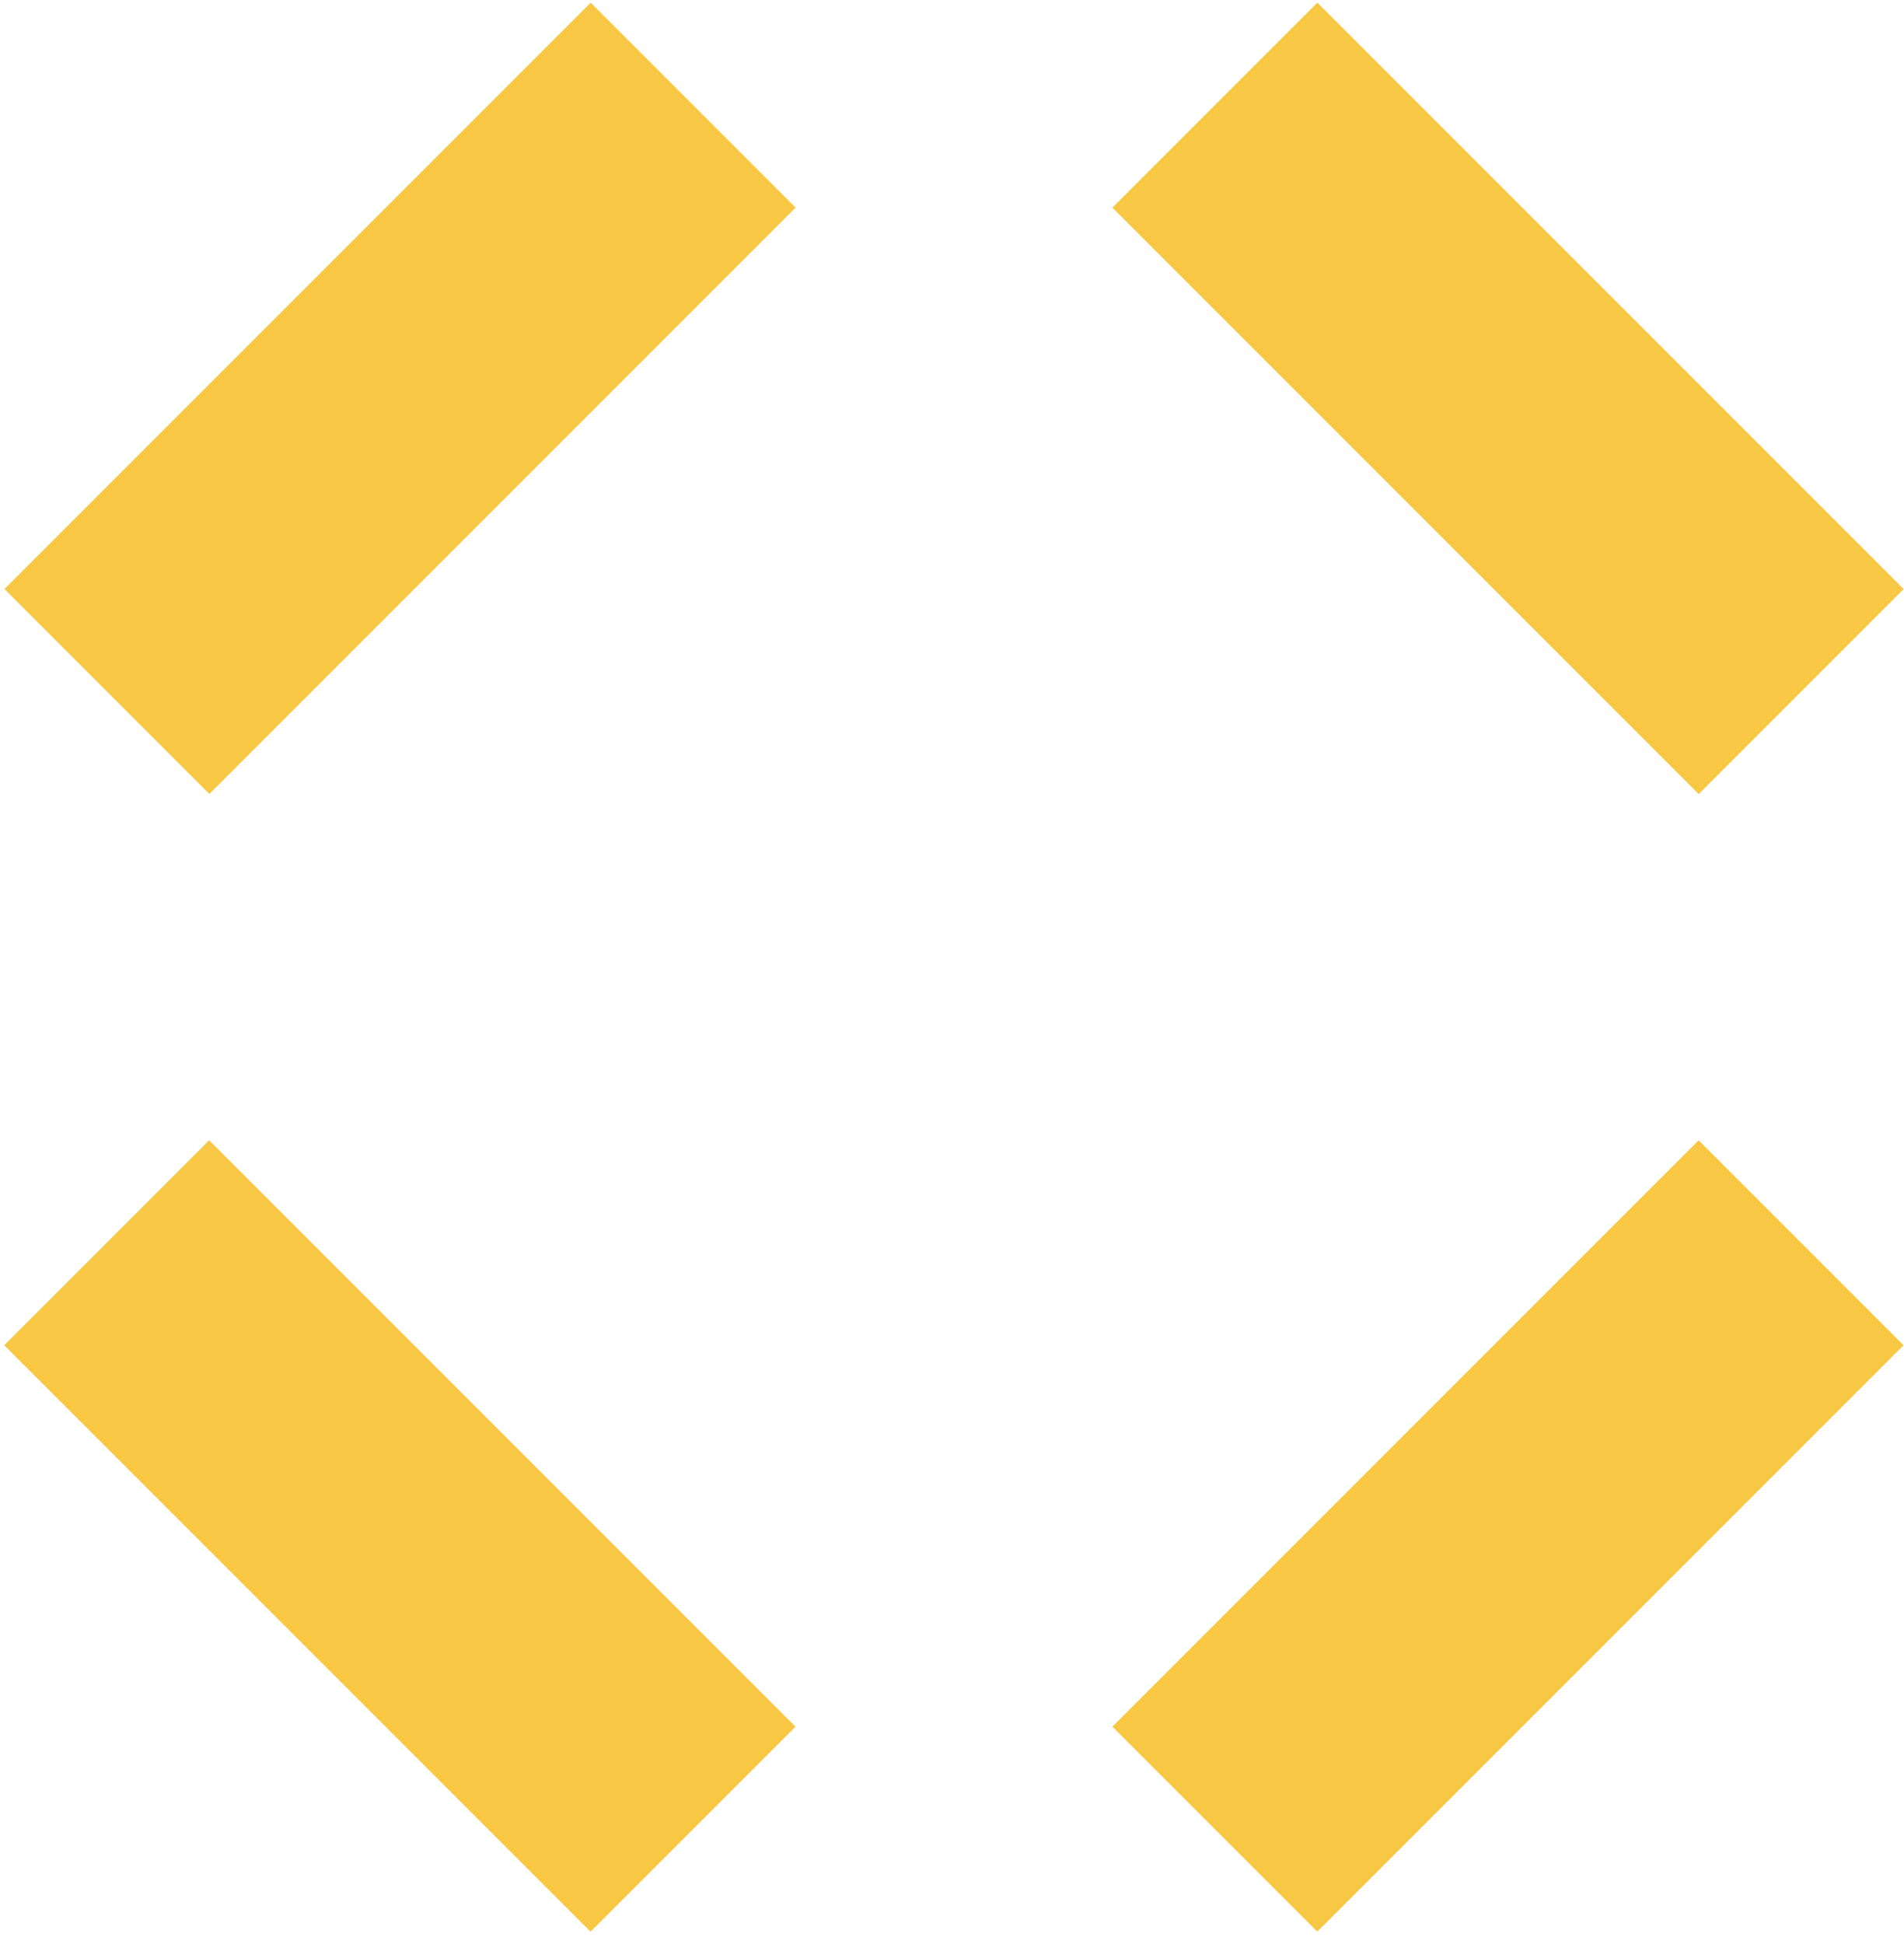
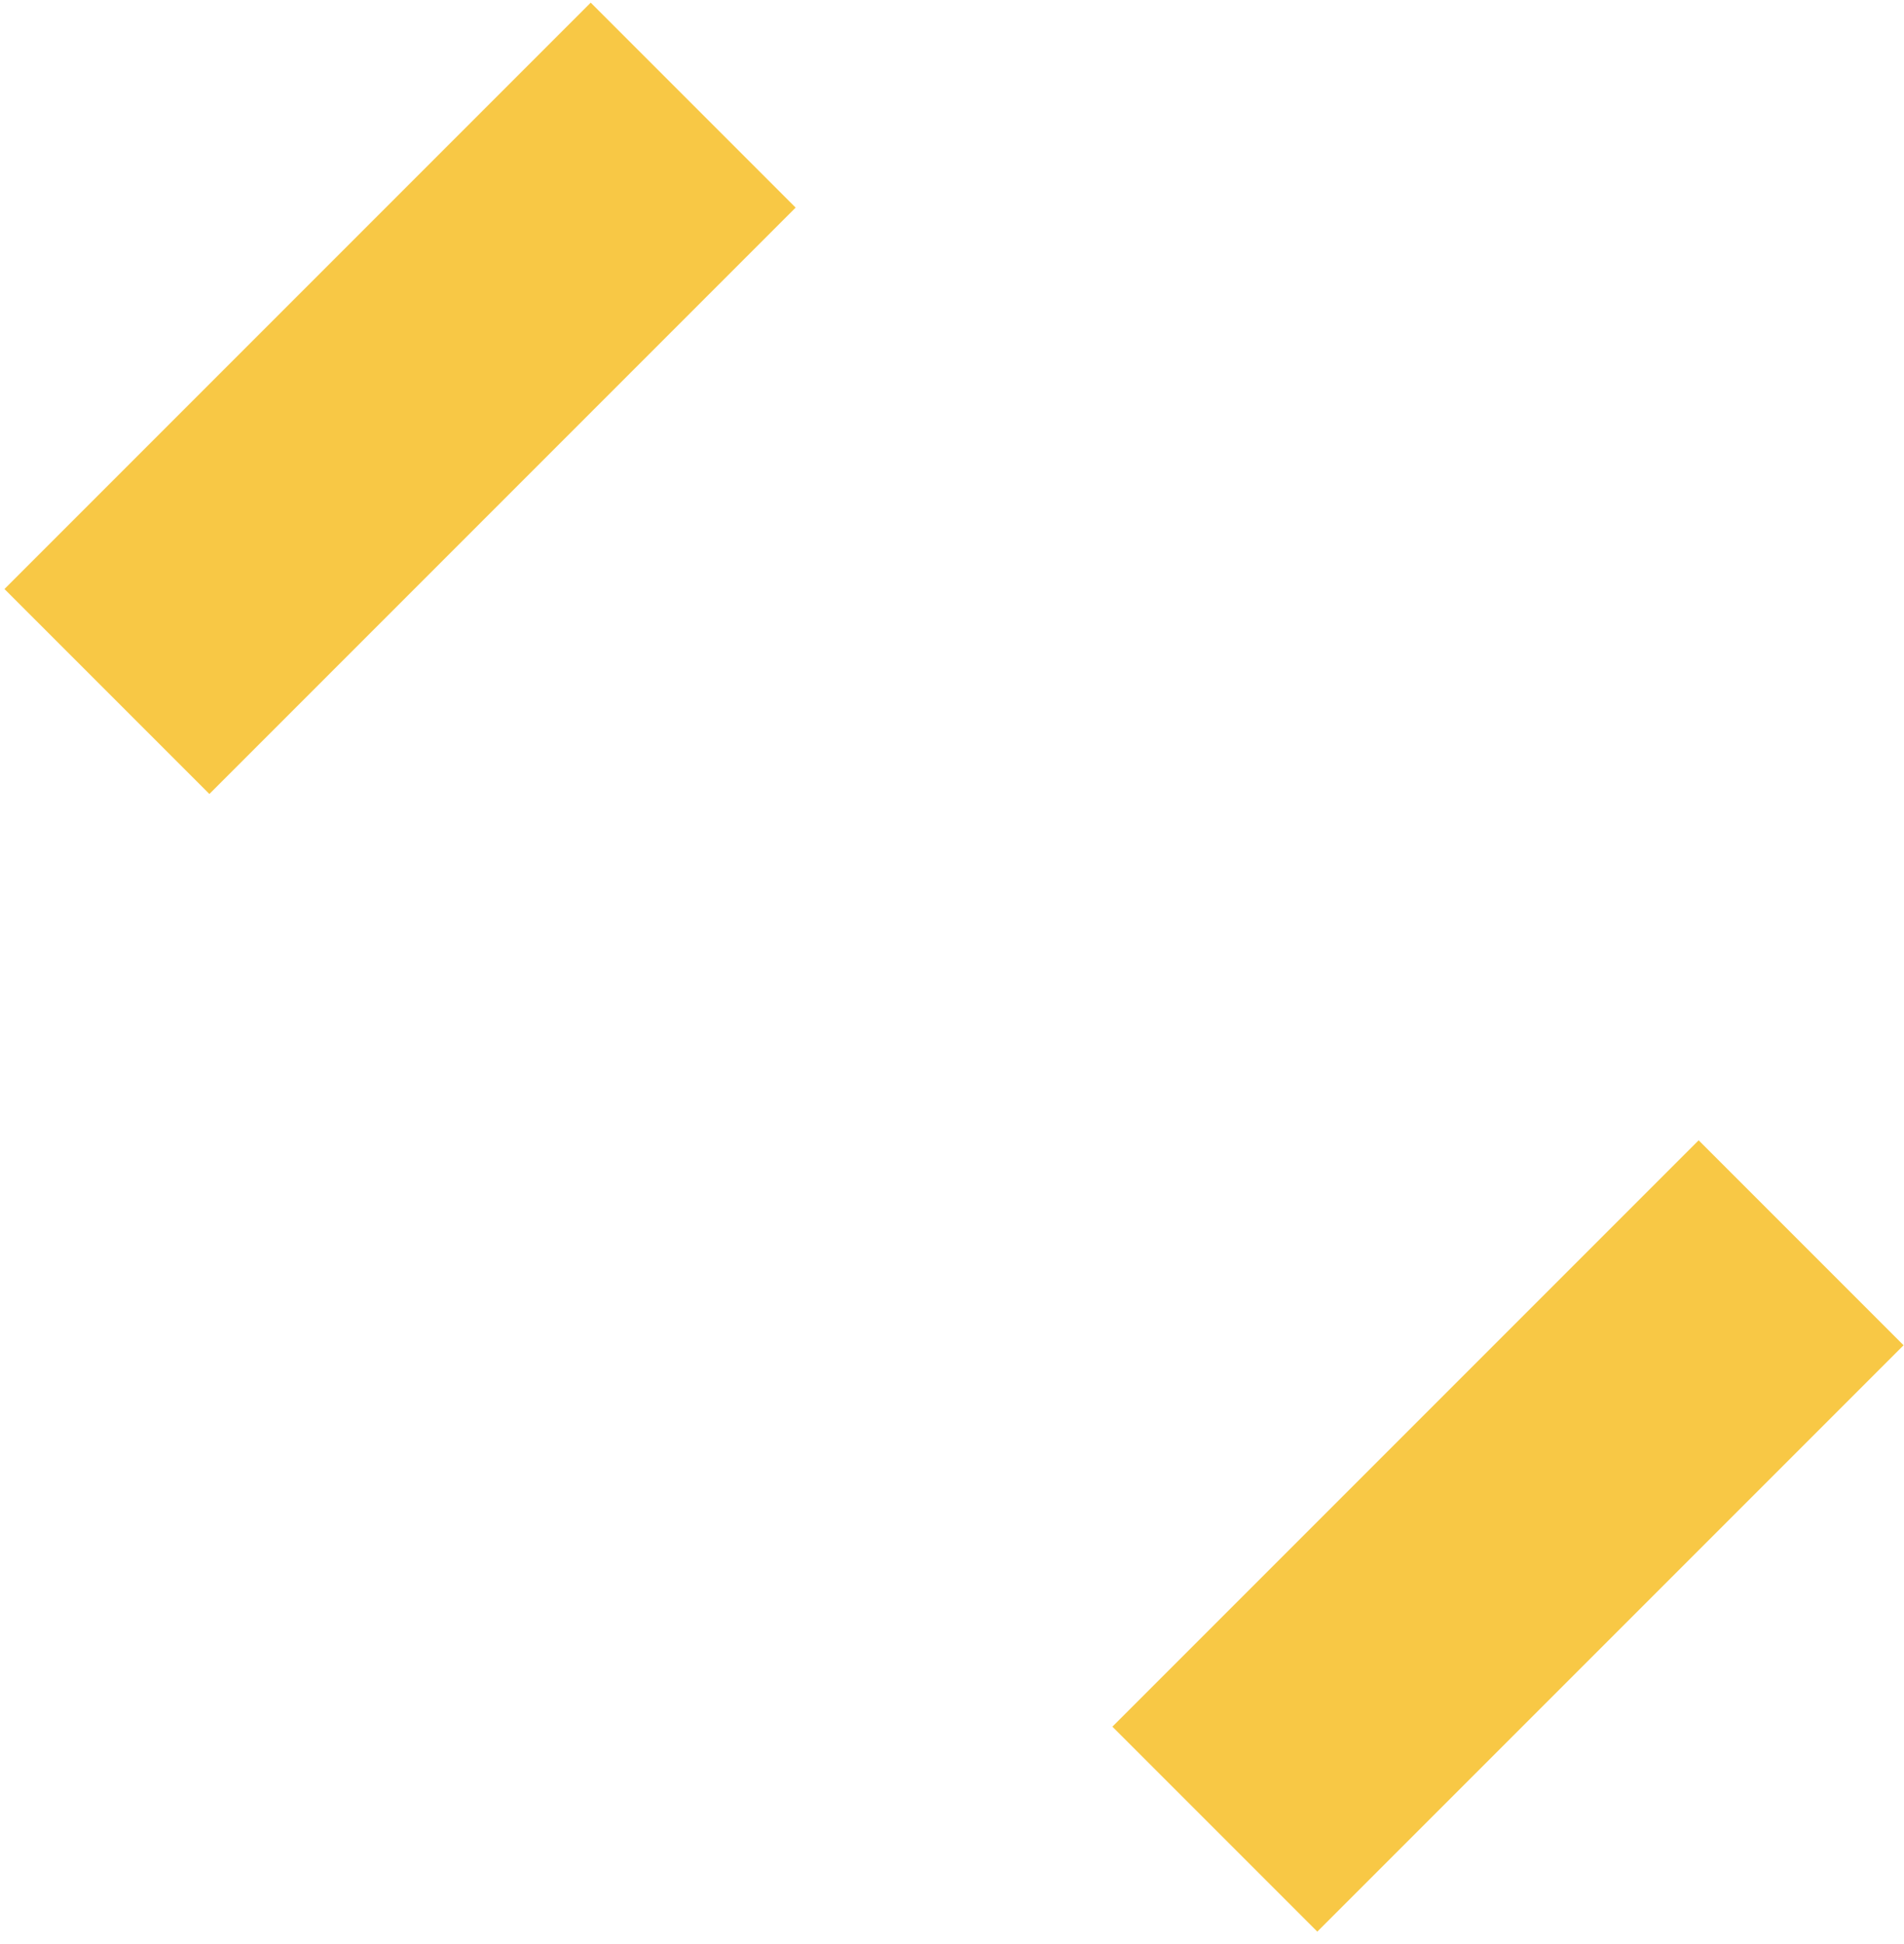
<svg xmlns="http://www.w3.org/2000/svg" width="143" height="146" viewBox="0 0 143 146" fill="none">
-   <rect x="0.316" y="101.015" width="21.769" height="62.277" transform="rotate(-45 0.316 101.015)" fill="#F8C845" />
-   <rect x="83.547" y="15.59" width="21.769" height="62.277" transform="rotate(-45 83.547 15.59)" fill="#F8C845" />
  <rect width="21.769" height="62.277" transform="matrix(-0.707 -0.707 -0.707 0.707 142.967 101.015)" fill="#F8C845" />
  <rect width="21.769" height="62.277" transform="matrix(-0.707 -0.707 -0.707 0.707 59.756 15.59)" fill="#F8C845" />
</svg>